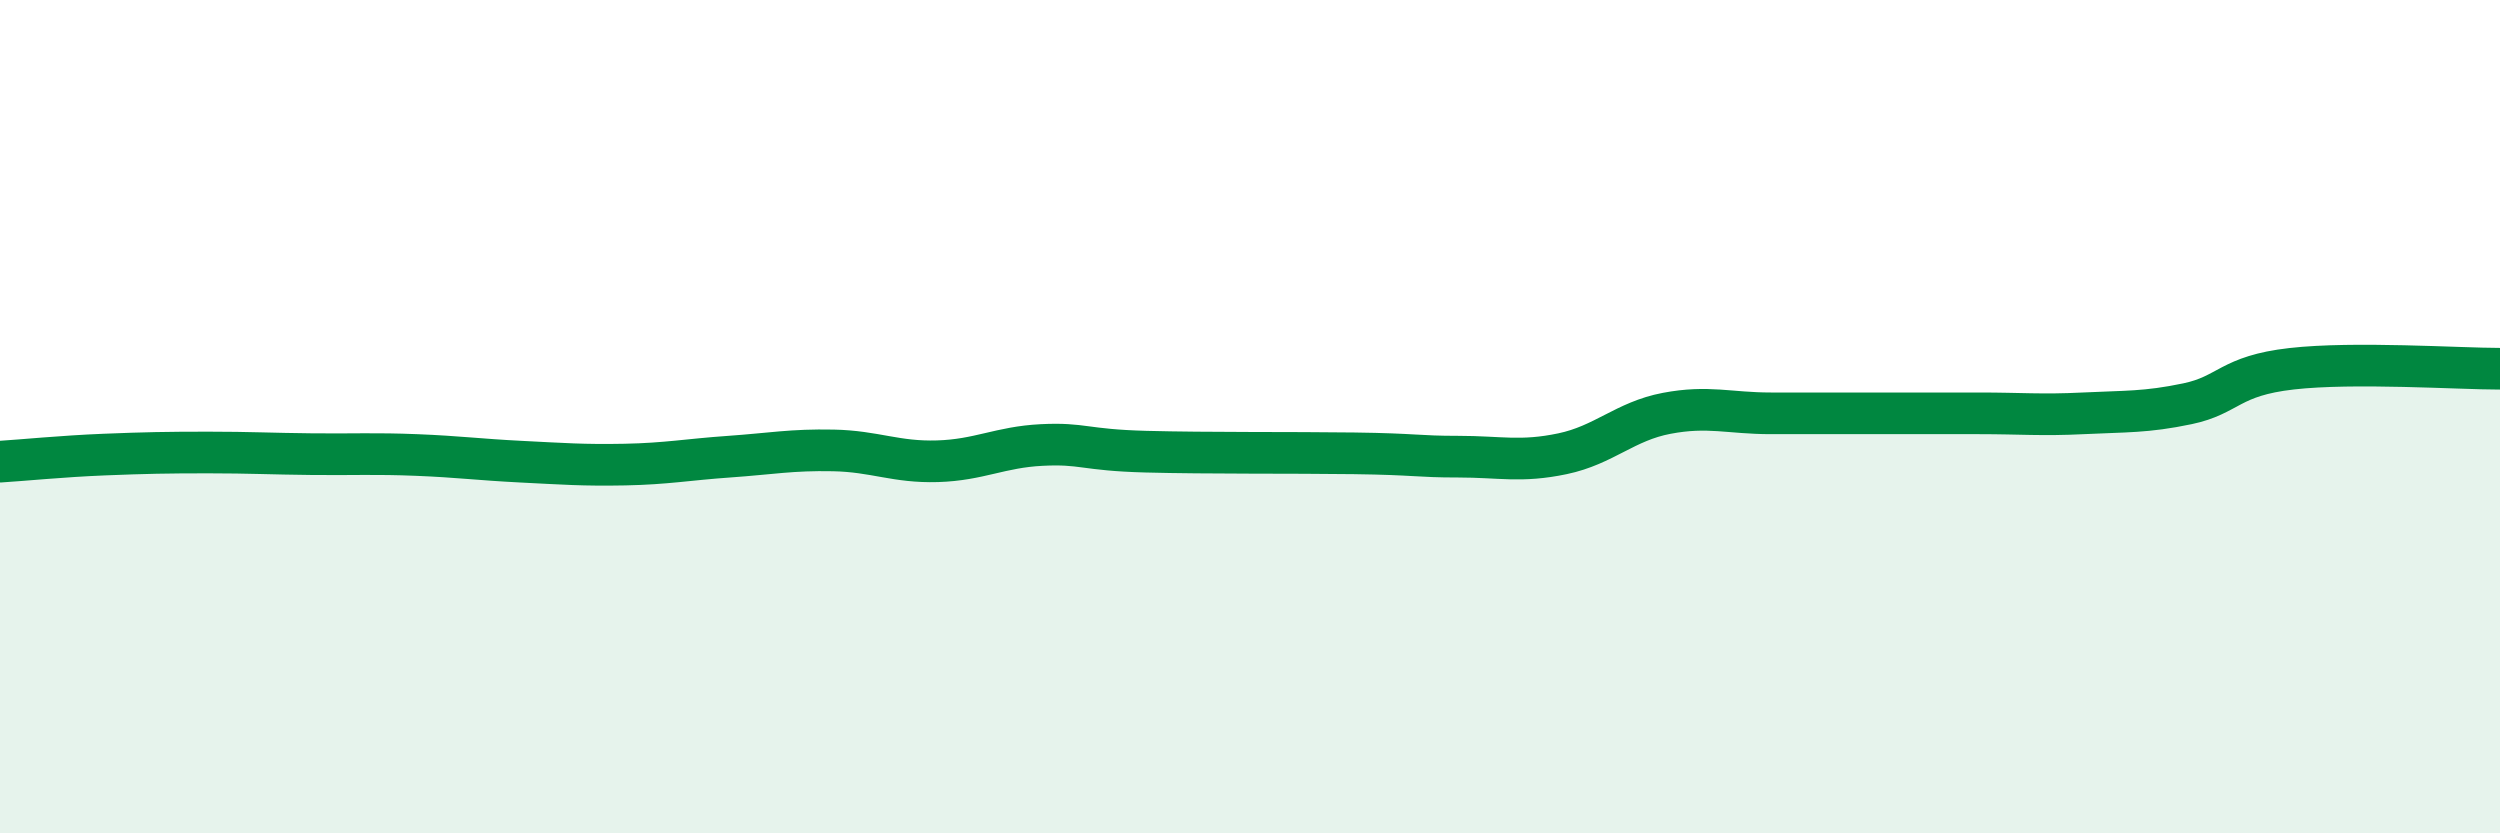
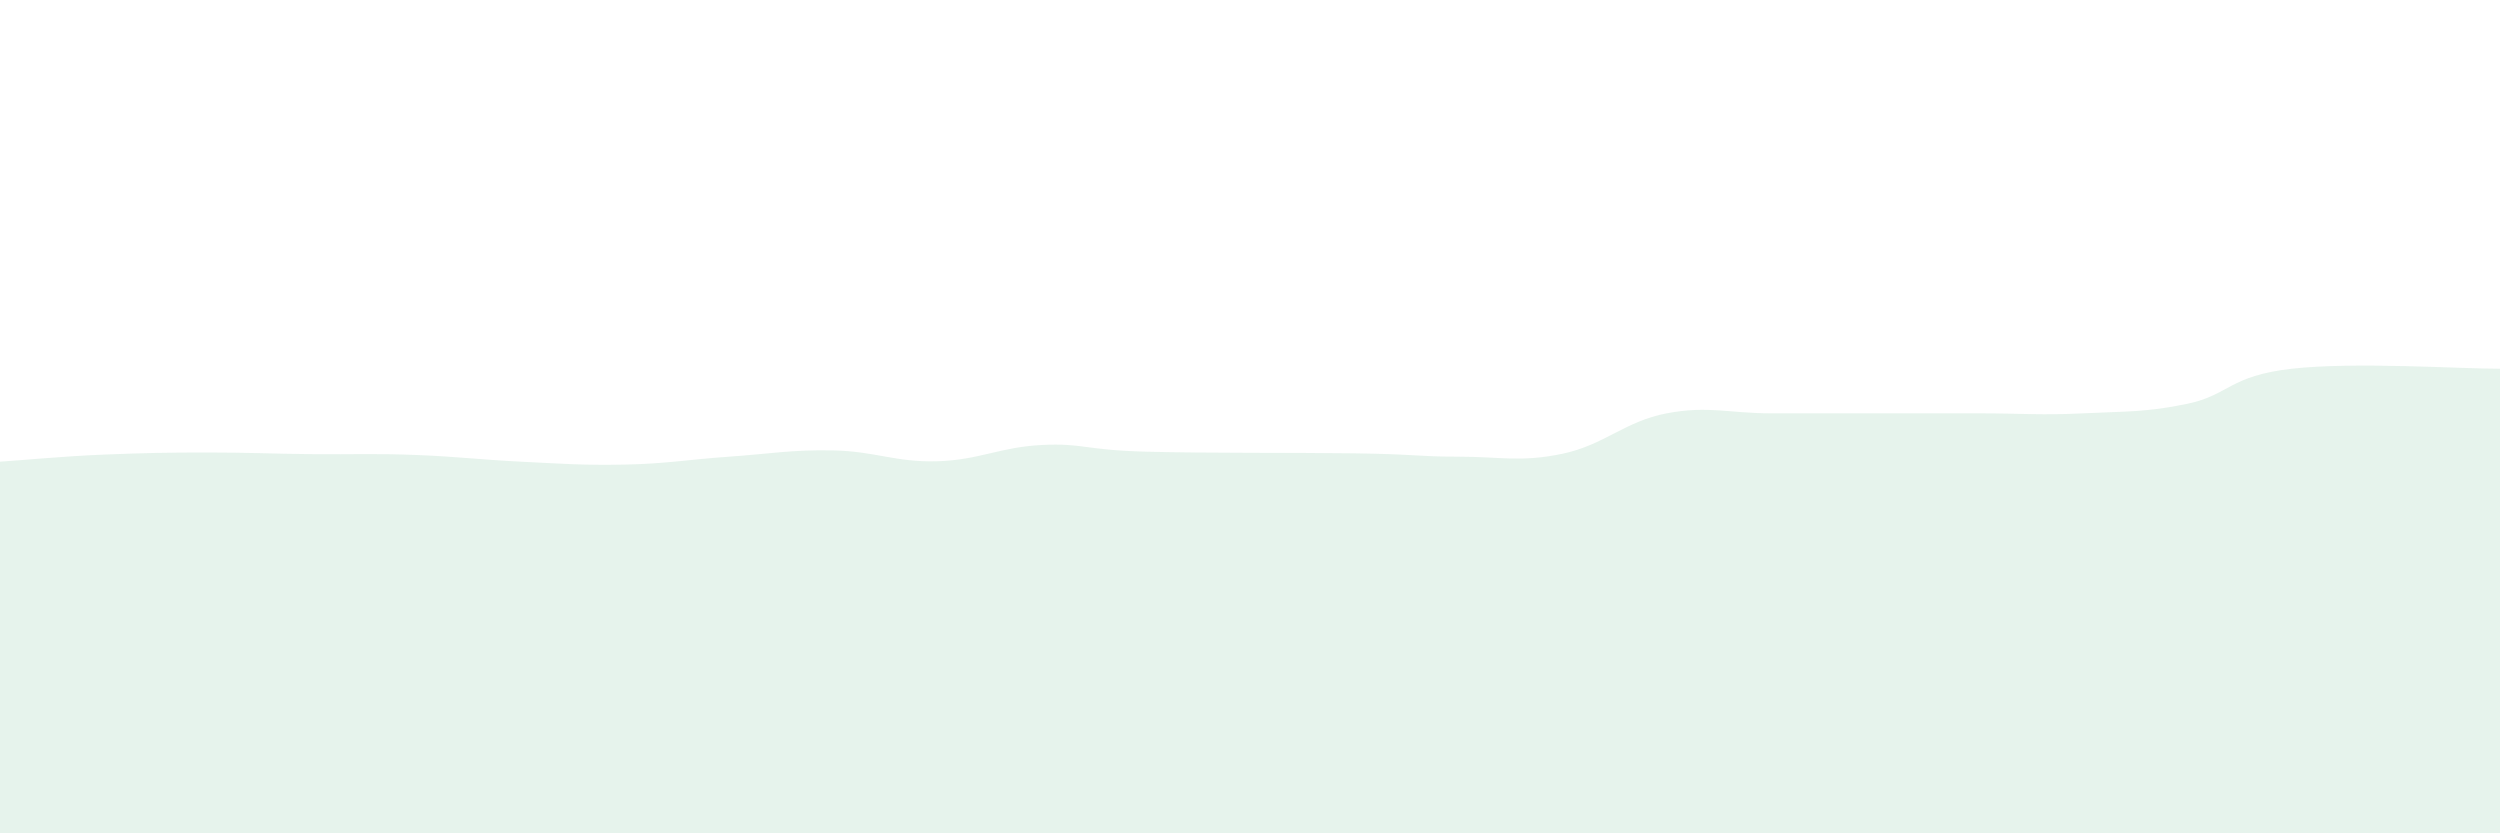
<svg xmlns="http://www.w3.org/2000/svg" width="60" height="20" viewBox="0 0 60 20">
  <path d="M 0,11.08 C 0.5,11.05 1.5,10.95 2.5,10.91 C 3.5,10.87 4,10.86 5,10.86 C 6,10.86 6.5,10.89 7.5,10.9 C 8.5,10.91 9,10.88 10,10.92 C 11,10.96 11.5,11.03 12.5,11.08 C 13.5,11.13 14,11.17 15,11.15 C 16,11.13 16.5,11.03 17.5,10.96 C 18.5,10.89 19,10.79 20,10.81 C 21,10.83 21.5,11.1 22.5,11.07 C 23.5,11.04 24,10.73 25,10.68 C 26,10.63 26,10.8 27.5,10.84 C 29,10.88 31,10.86 32.5,10.88 C 34,10.9 34,10.96 35,10.96 C 36,10.96 36.5,11.1 37.5,10.89 C 38.5,10.68 39,10.11 40,9.92 C 41,9.73 41.5,9.92 42.5,9.92 C 43.5,9.92 44,9.92 45,9.92 C 46,9.92 46.5,9.92 47.5,9.92 C 48.5,9.92 49,9.97 50,9.92 C 51,9.87 51.5,9.9 52.5,9.69 C 53.5,9.48 53.5,9.02 55,8.85 C 56.5,8.68 59,8.85 60,8.85L60 20L0 20Z" fill="#008740" opacity="0.1" stroke-linecap="round" stroke-linejoin="round" />
-   <path d="M 0,11.08 C 0.5,11.05 1.5,10.95 2.5,10.91 C 3.5,10.87 4,10.86 5,10.86 C 6,10.86 6.5,10.89 7.5,10.9 C 8.5,10.91 9,10.88 10,10.92 C 11,10.96 11.5,11.03 12.5,11.08 C 13.5,11.13 14,11.17 15,11.15 C 16,11.13 16.5,11.03 17.5,10.96 C 18.5,10.89 19,10.79 20,10.81 C 21,10.83 21.5,11.1 22.5,11.07 C 23.5,11.04 24,10.73 25,10.68 C 26,10.63 26,10.8 27.5,10.84 C 29,10.88 31,10.86 32.5,10.88 C 34,10.9 34,10.96 35,10.96 C 36,10.96 36.5,11.1 37.5,10.89 C 38.5,10.68 39,10.11 40,9.92 C 41,9.73 41.5,9.92 42.5,9.92 C 43.5,9.92 44,9.92 45,9.92 C 46,9.92 46.5,9.92 47.5,9.92 C 48.5,9.92 49,9.97 50,9.92 C 51,9.87 51.5,9.9 52.5,9.69 C 53.5,9.48 53.5,9.02 55,8.85 C 56.5,8.68 59,8.85 60,8.85" stroke="#008740" stroke-width="1" fill="none" stroke-linecap="round" stroke-linejoin="round" />
</svg>